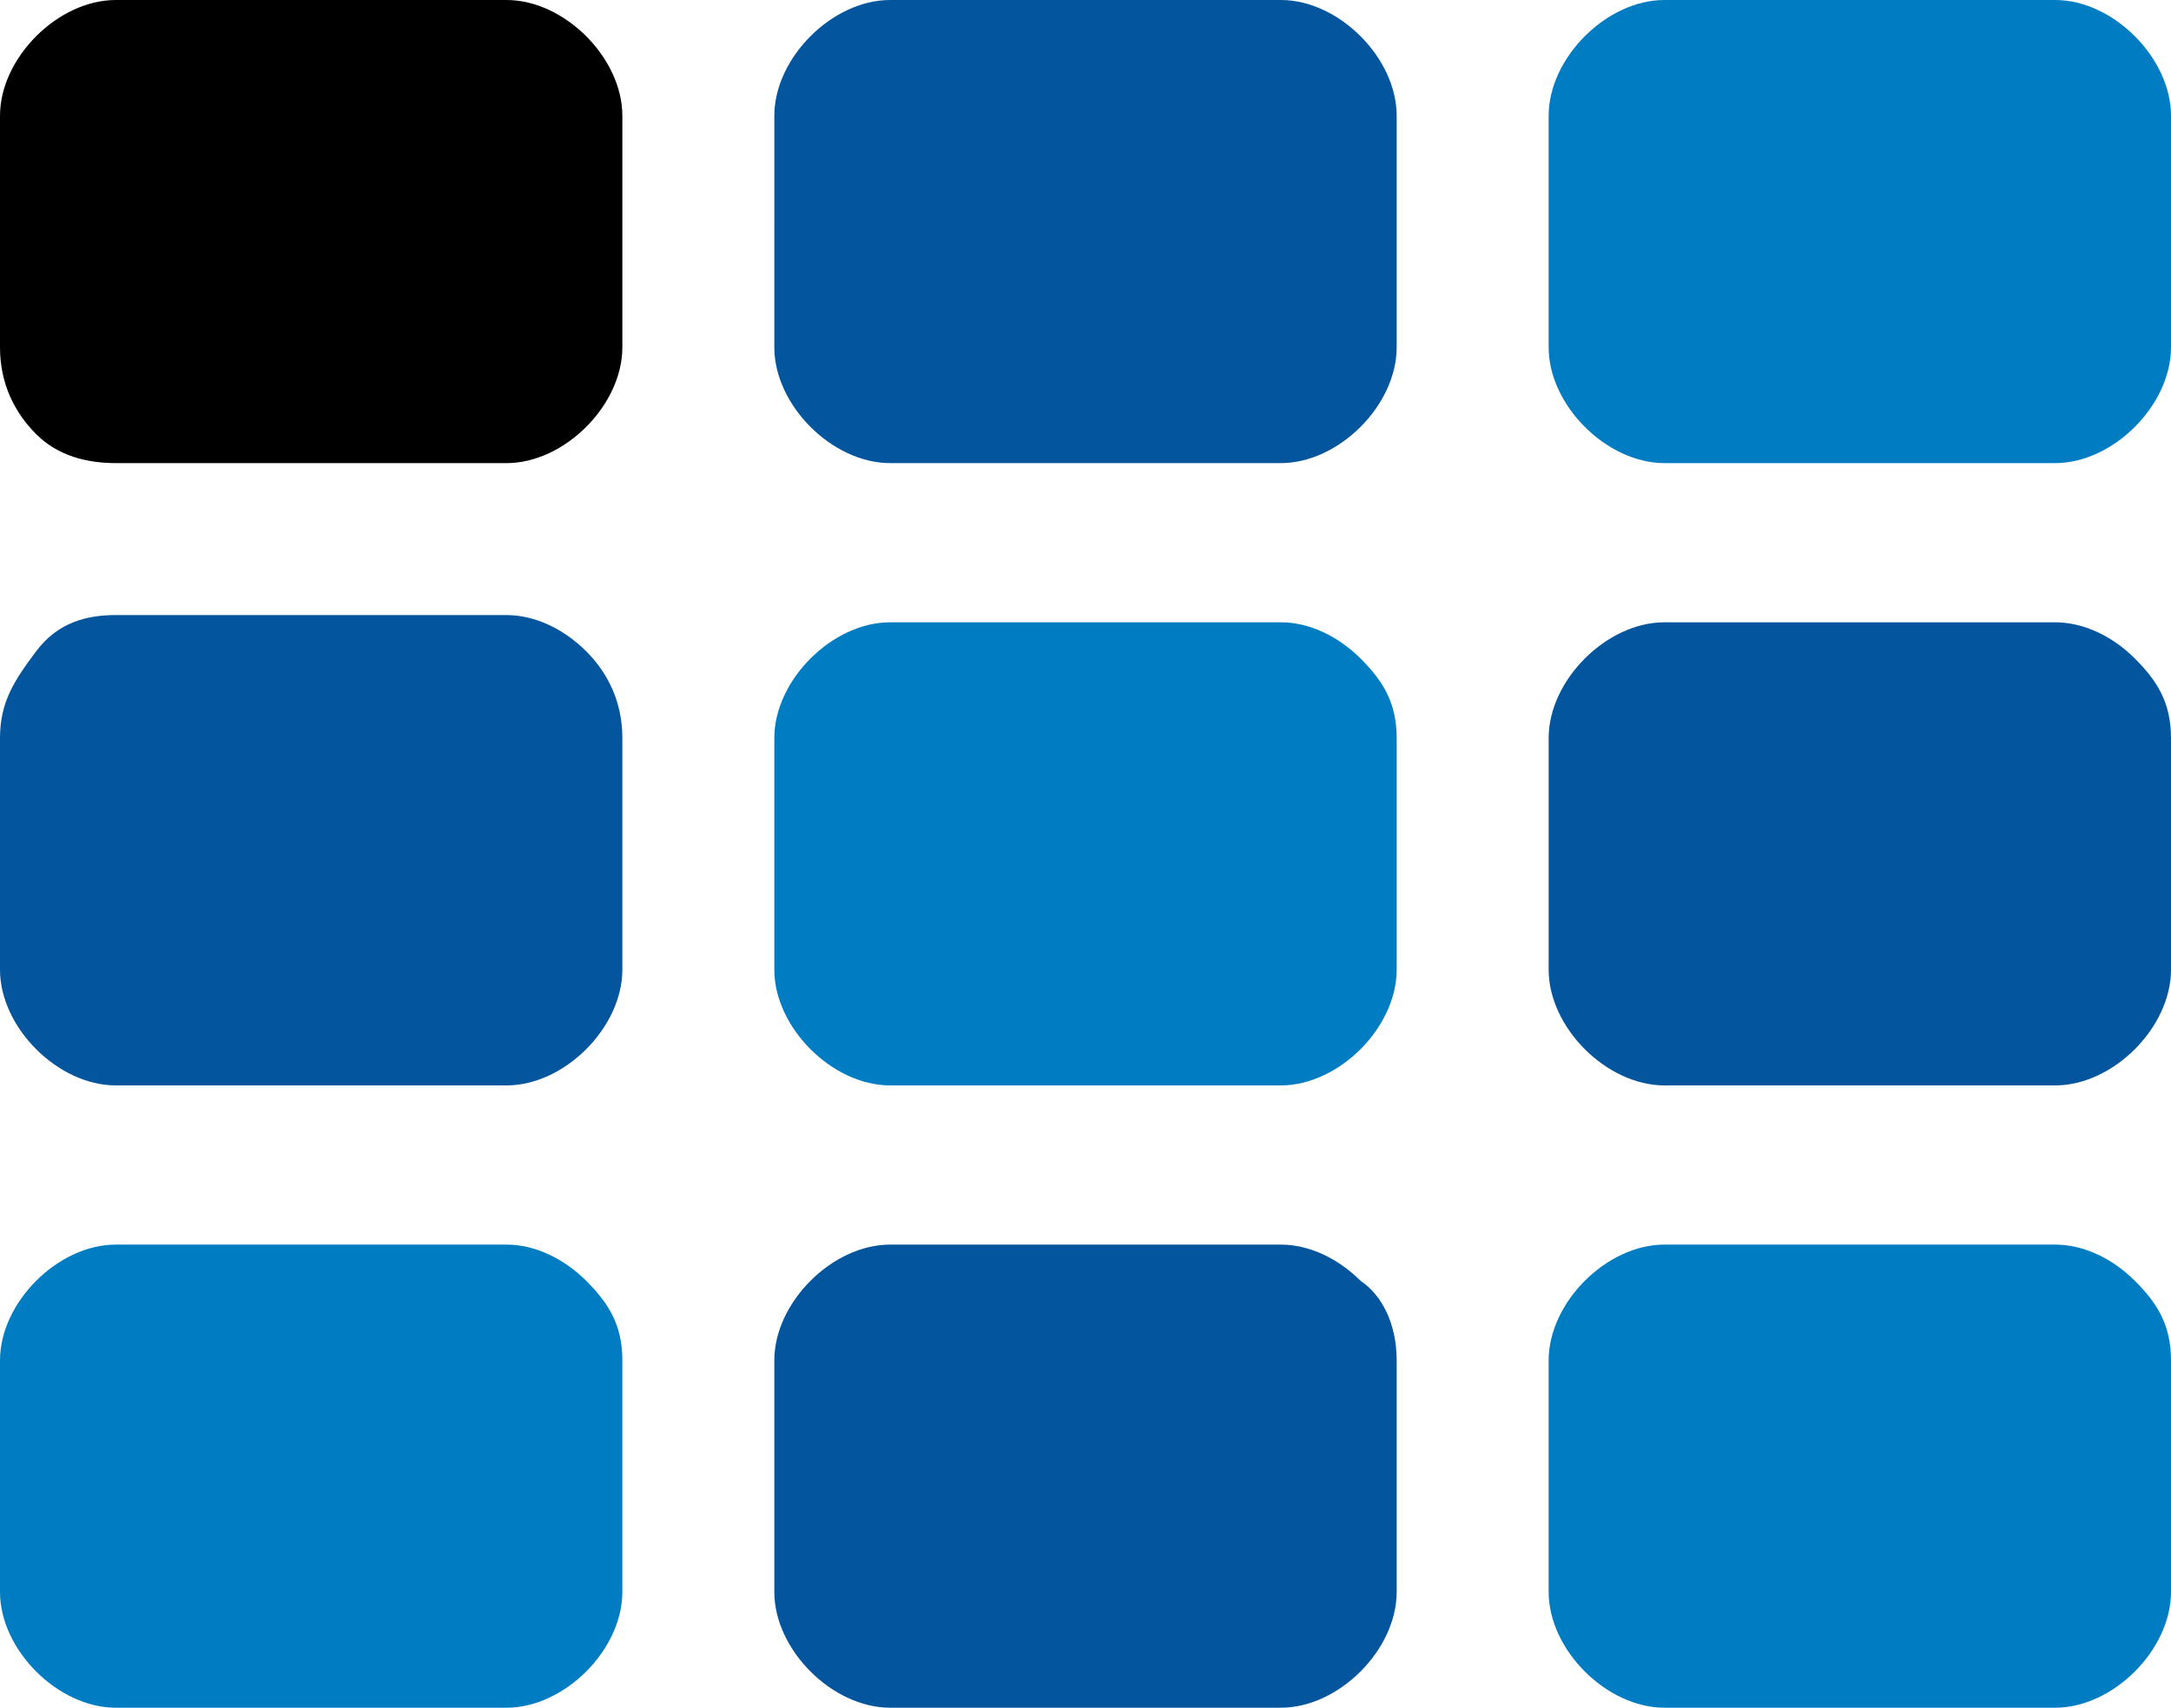
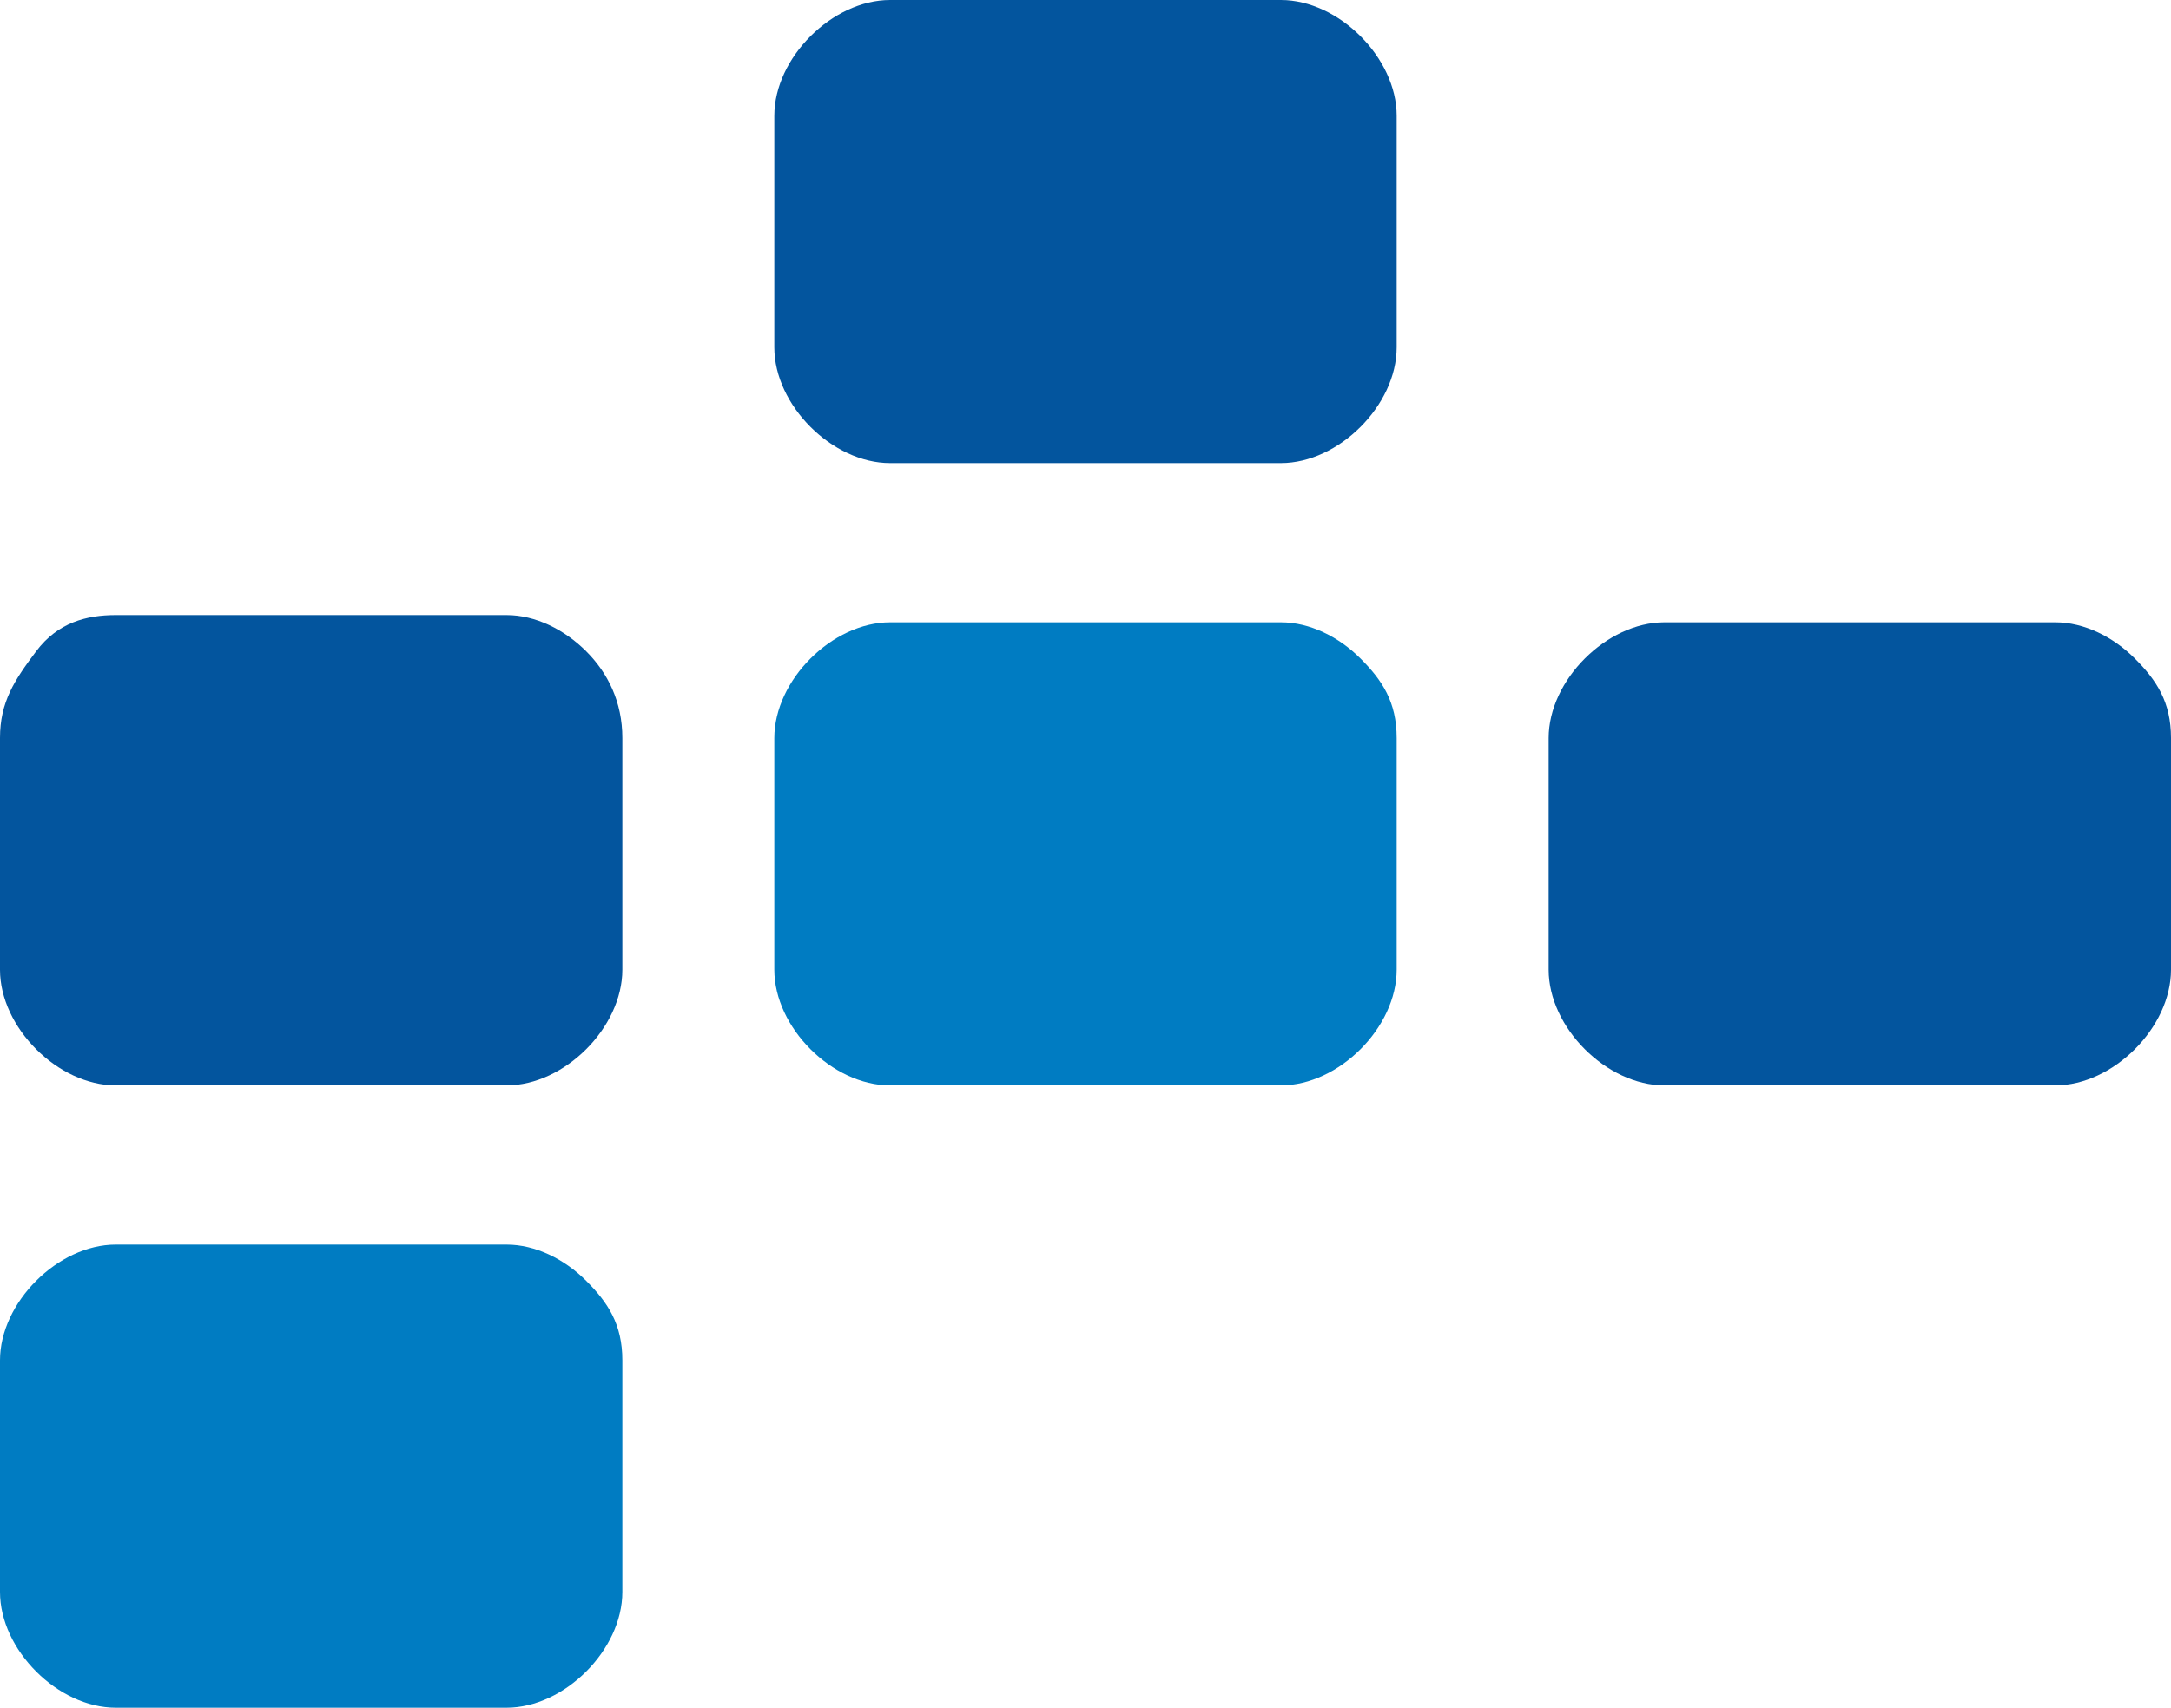
<svg xmlns="http://www.w3.org/2000/svg" id="Layer_1" viewBox="0 0 30 23.6">
  <style>
    .st0 {
      fill: #007CC2
    }

    .st1 {
      fill: #03559E
    }
  </style>
-   <path class="" d="M8.6 1.6v3.2c0 .4-.2.8-.5 1.1s-.7.5-1.1.5H1.6C1.2 6.4.8 6.3.5 6S0 5.3 0 4.8V1.6C0 1.2.2.8.5.5S1.2 0 1.6 0H7c.4 0 .8.2 1.1.5s.5.7.5 1.1z" />
  <path class="st1" d="M8.6 10.2v3.2c0 .4-.2.8-.5 1.1s-.7.5-1.1.5H1.6c-.4 0-.8-.2-1.1-.5s-.5-.7-.5-1.1v-3.2c0-.5.2-.8.5-1.2s.7-.5 1.1-.5H7c.4 0 .8.2 1.1.5s.5.7.5 1.2z" />
  <path class="st0" d="M8.6 18.8V22c0 .4-.2.8-.5 1.1s-.7.5-1.1.5H1.6c-.4 0-.8-.2-1.1-.5S0 22.4 0 22v-3.2c0-.4.2-.8.5-1.1s.7-.5 1.1-.5H7c.4 0 .8.2 1.1.5s.5.6.5 1.1z" />
  <path class="st1" d="M19.3 1.6v3.2c0 .4-.2.8-.5 1.1-.3.3-.7.5-1.1.5h-5.4c-.4 0-.8-.2-1.1-.5s-.5-.7-.5-1.1V1.6c0-.4.2-.8.5-1.1s.7-.5 1.1-.5h5.4c.4 0 .8.2 1.1.5.3.3.5.7.5 1.1z" />
  <path class="st0" d="M19.3 10.2v3.2c0 .4-.2.8-.5 1.1-.3.3-.7.5-1.1.5h-5.4c-.4 0-.8-.2-1.1-.5s-.5-.7-.5-1.1v-3.2c0-.4.2-.8.5-1.1s.7-.5 1.1-.5h5.4c.4 0 .8.2 1.1.5.3.3.5.6.5 1.1z" />
-   <path class="st1" d="M19.3 18.8V22c0 .4-.2.8-.5 1.1-.3.3-.7.5-1.1.5h-5.4c-.4 0-.8-.2-1.1-.5s-.5-.7-.5-1.1v-3.2c0-.4.2-.8.5-1.1s.7-.5 1.1-.5h5.4c.4 0 .8.2 1.1.5.3.2.5.6.5 1.1z" />
-   <path class="st0" d="M30 1.6v3.2c0 .4-.2.8-.5 1.1s-.7.5-1.1.5H23c-.4 0-.8-.2-1.1-.5s-.5-.7-.5-1.1V1.6c0-.4.2-.8.5-1.1S22.6 0 23 0h5.4c.4 0 .8.2 1.1.5s.5.7.5 1.1z" />
  <path class="st1" d="M30 10.2v3.2c0 .4-.2.8-.5 1.1s-.7.5-1.1.5H23c-.4 0-.8-.2-1.1-.5s-.5-.7-.5-1.1v-3.2c0-.4.2-.8.5-1.1s.7-.5 1.1-.5h5.4c.4 0 .8.2 1.1.5s.5.6.5 1.1z" />
-   <path class="st0" d="M30 18.8V22c0 .4-.2.8-.5 1.1s-.7.5-1.1.5H23c-.4 0-.8-.2-1.1-.5s-.5-.7-.5-1.1v-3.2c0-.4.2-.8.5-1.1s.7-.5 1.1-.5h5.4c.4 0 .8.2 1.1.5s.5.6.5 1.1z" />
</svg>